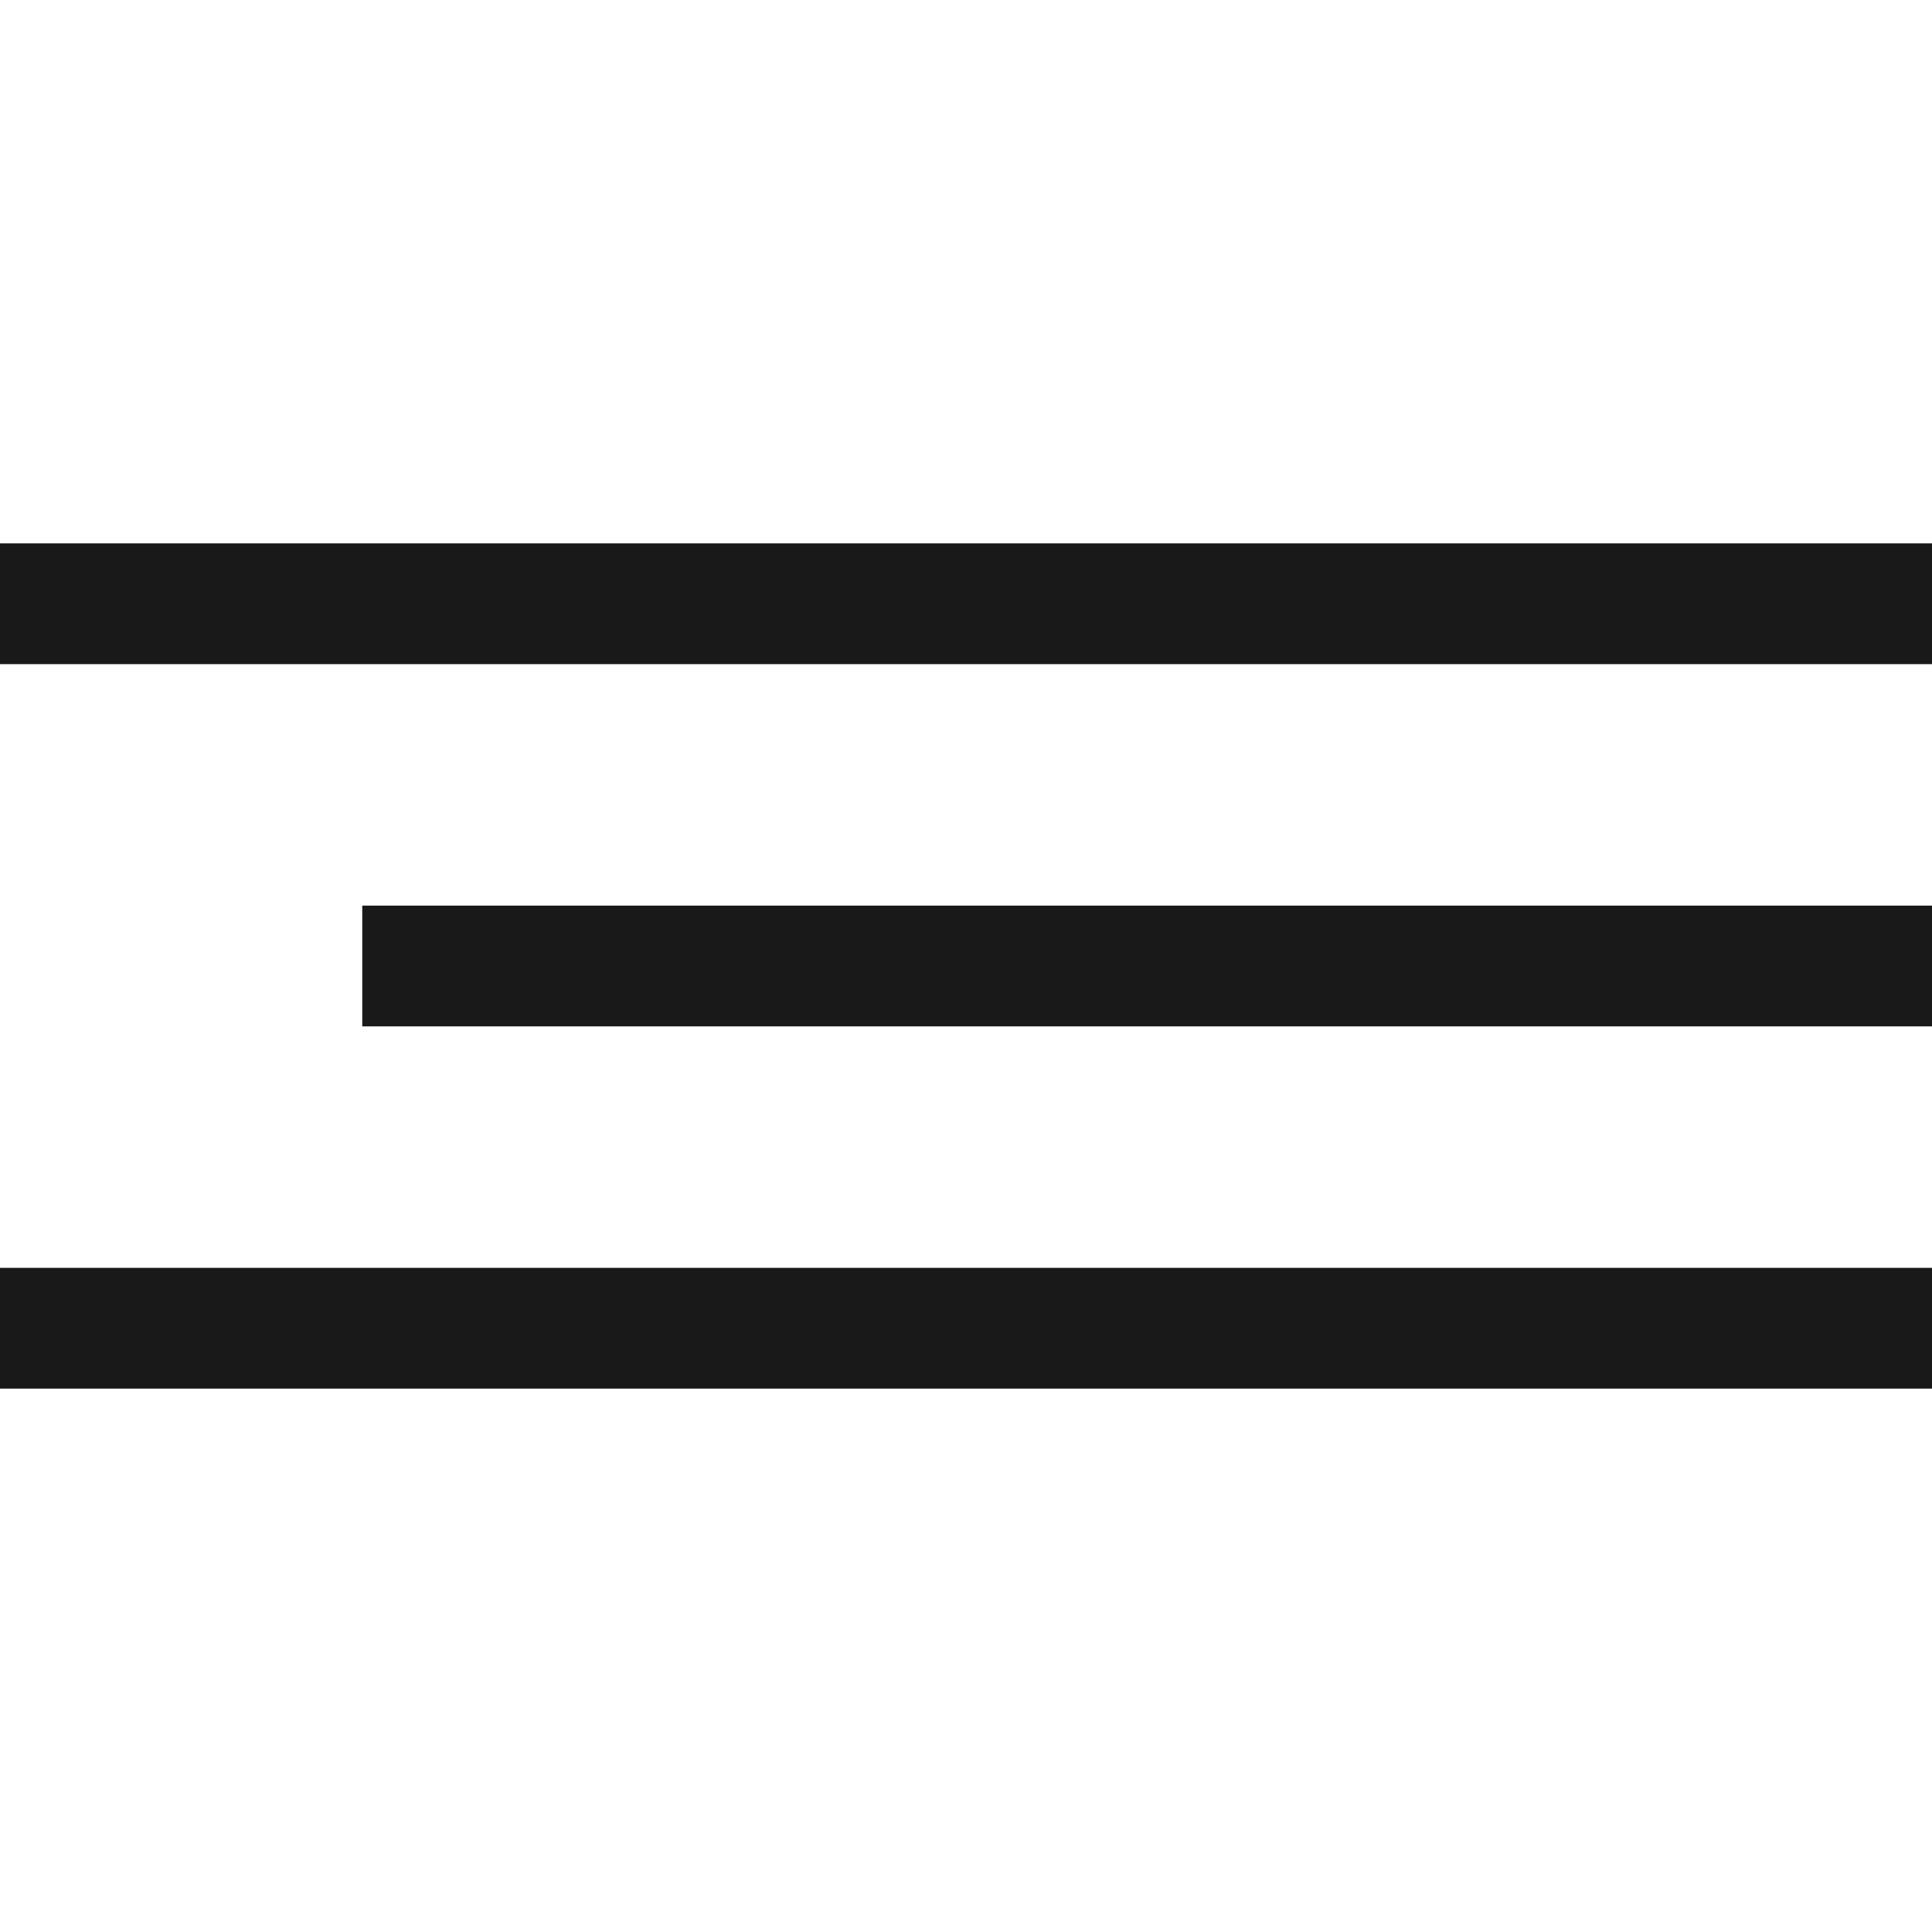
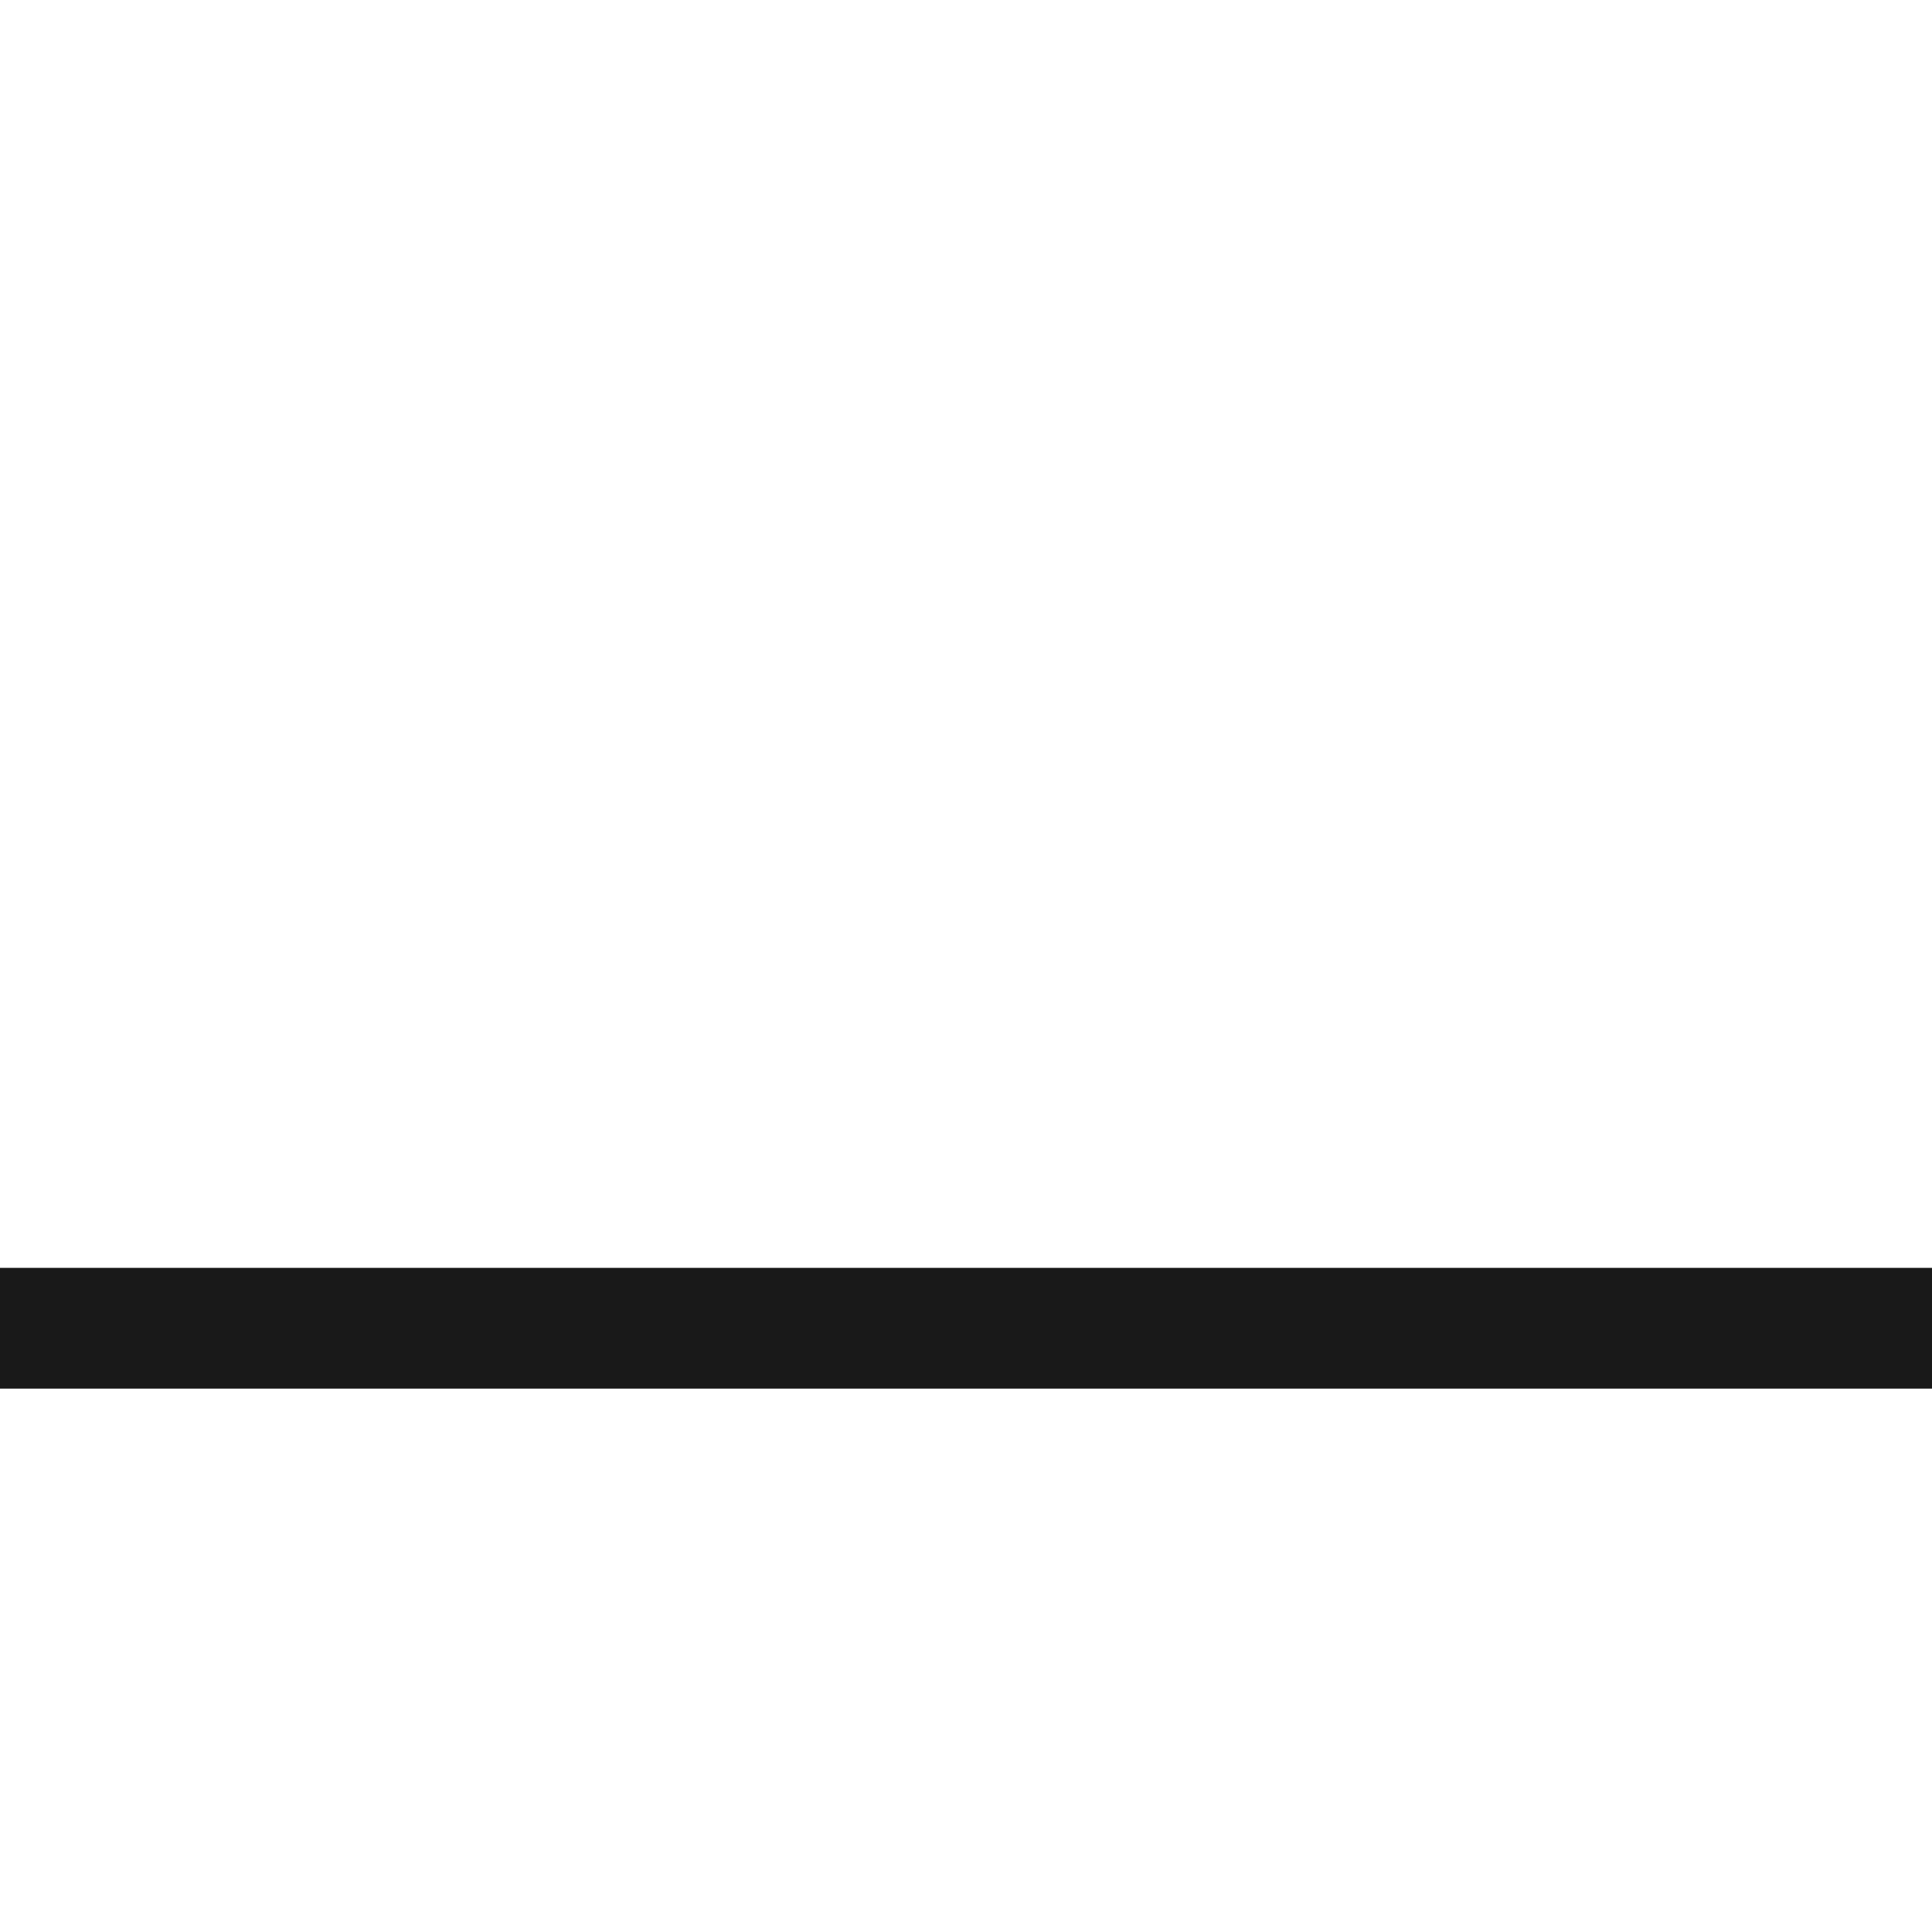
<svg xmlns="http://www.w3.org/2000/svg" viewBox="0 0 32.00 32.00" data-guides="{&quot;vertical&quot;:[],&quot;horizontal&quot;:[]}">
  <defs />
-   <path fill="none" stroke="#191919" fill-opacity="1" stroke-width="2" stroke-opacity="1" id="tSvg172d026be9d" title="Path 3" d="M0 10C10.667 10 21.333 10 32 10" />
-   <path fill="none" stroke="#191919" fill-opacity="1" stroke-width="2" stroke-opacity="1" id="tSvg132a77ce698" title="Path 4" d="M6 16C14.667 16 23.333 16 32 16" />
  <path fill="none" stroke="#191919" fill-opacity="1" stroke-width="2" stroke-opacity="1" id="tSvg12d3516cbaf" title="Path 5" d="M0 22C10.667 22 21.333 22 32 22" />
</svg>